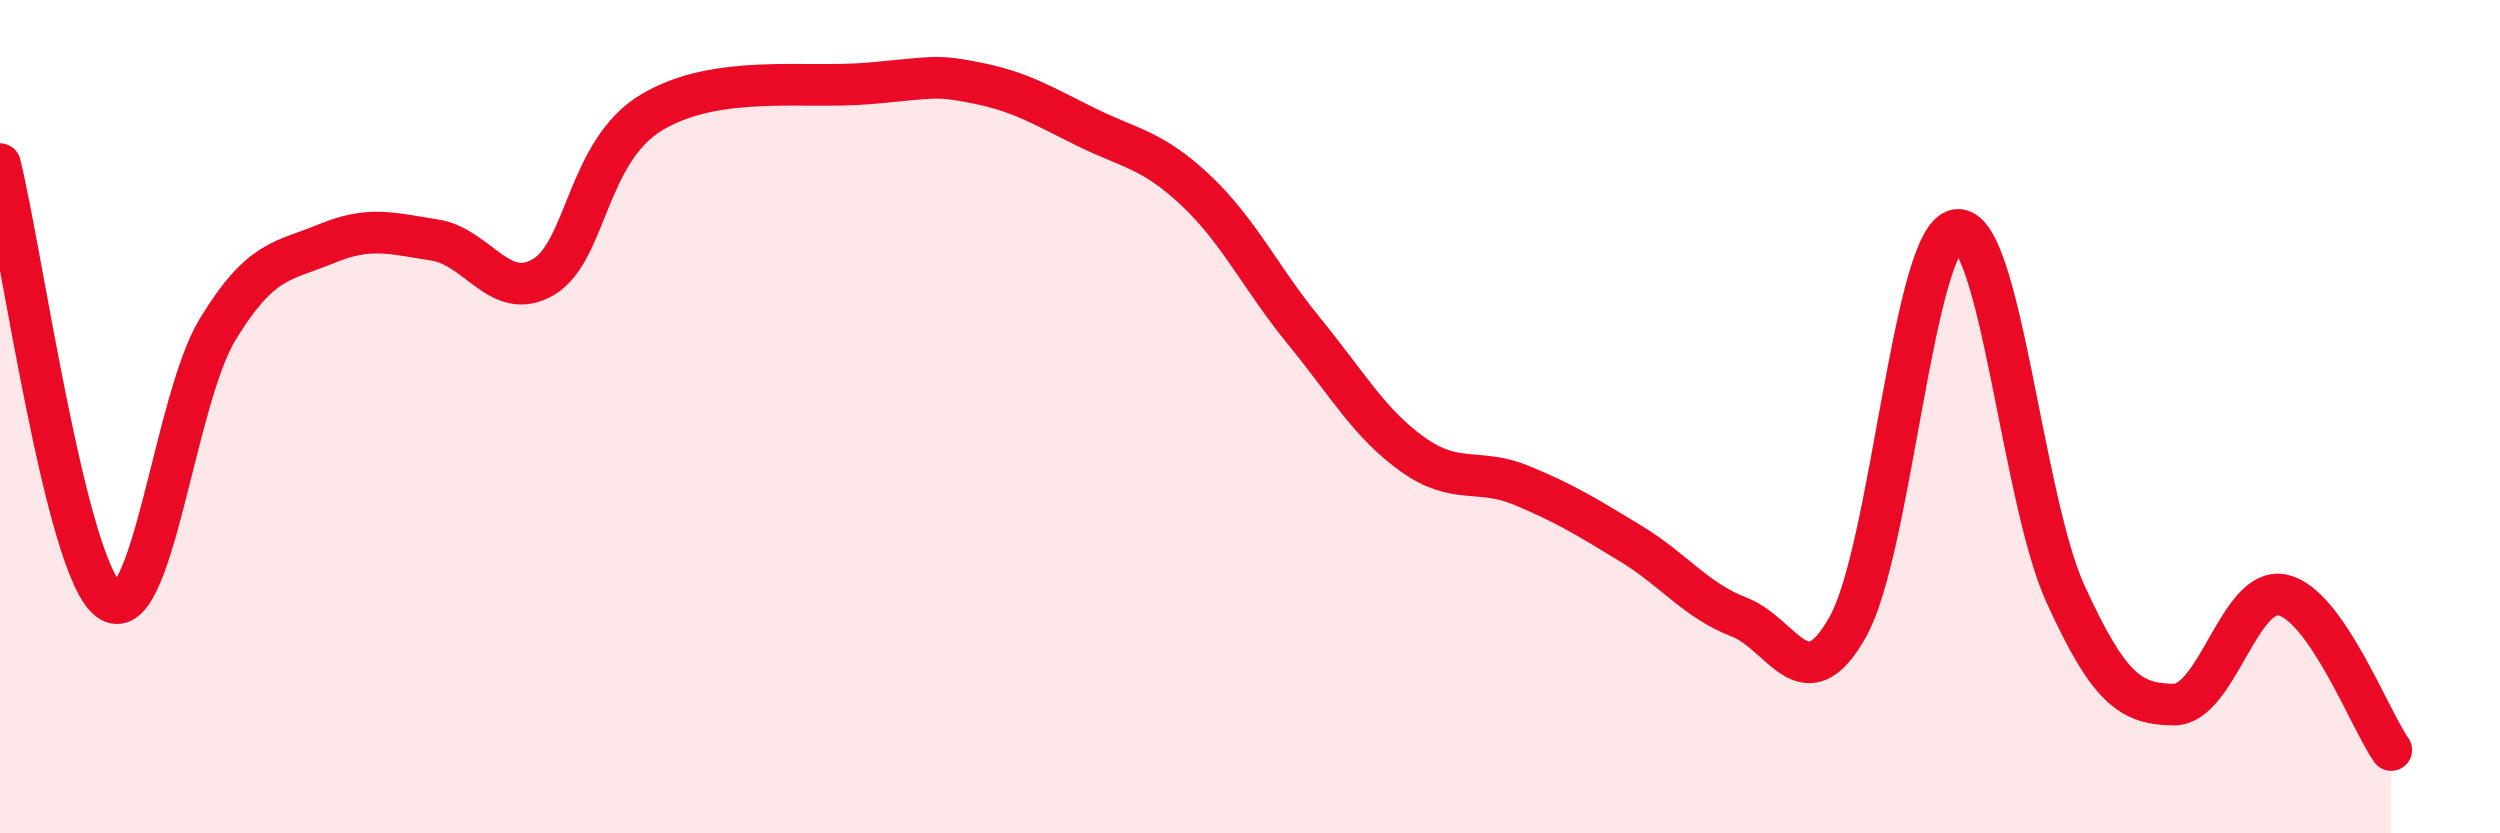
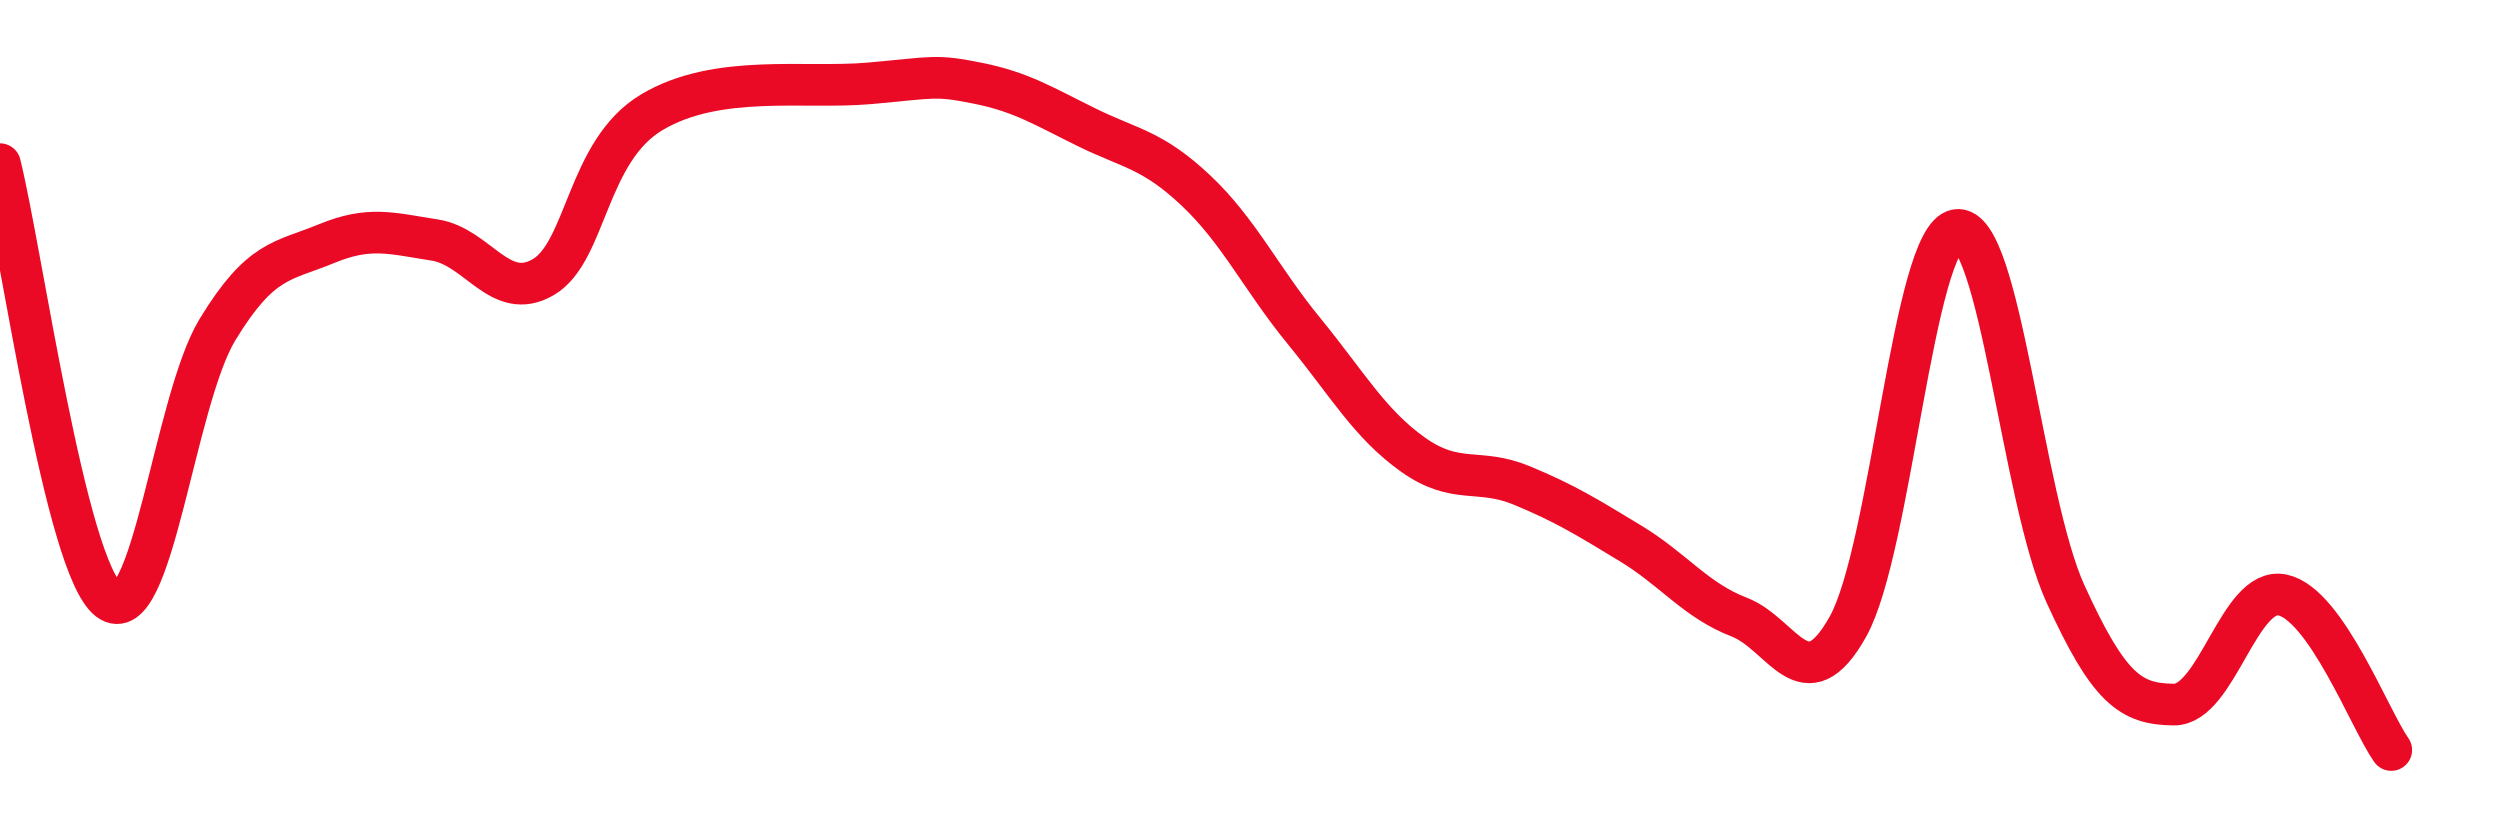
<svg xmlns="http://www.w3.org/2000/svg" width="60" height="20" viewBox="0 0 60 20">
-   <path d="M 0,3.94 C 0.52,6.03 1.57,13.61 2.61,14.4 C 3.65,15.19 4.18,9.62 5.22,7.91 C 6.26,6.2 6.79,6.28 7.83,5.85 C 8.87,5.42 9.39,5.6 10.43,5.76 C 11.47,5.92 12,7.26 13.04,6.65 C 14.08,6.04 14.08,3.62 15.65,2.69 C 17.22,1.76 19.3,2.14 20.87,2 C 22.44,1.86 22.44,1.79 23.48,2 C 24.52,2.21 25.05,2.55 26.09,3.06 C 27.13,3.57 27.66,3.59 28.7,4.57 C 29.74,5.55 30.26,6.68 31.3,7.95 C 32.34,9.22 32.87,10.17 33.91,10.91 C 34.95,11.65 35.48,11.22 36.52,11.65 C 37.56,12.08 38.09,12.41 39.13,13.04 C 40.17,13.67 40.7,14.41 41.74,14.81 C 42.78,15.21 43.31,16.9 44.35,15.04 C 45.39,13.18 45.92,5.68 46.96,5.52 C 48,5.36 48.53,11.97 49.57,14.25 C 50.61,16.53 51.13,16.9 52.17,16.91 C 53.21,16.92 53.74,14.06 54.78,14.28 C 55.82,14.5 56.87,17.26 57.39,18L57.39 20L0 20Z" fill="#EB0A25" opacity="0.1" stroke-linecap="round" stroke-linejoin="round" />
  <path d="M 0,3.94 C 0.52,6.03 1.57,13.61 2.61,14.4 C 3.65,15.19 4.18,9.62 5.22,7.91 C 6.26,6.2 6.79,6.28 7.83,5.85 C 8.87,5.42 9.39,5.6 10.43,5.76 C 11.47,5.92 12,7.26 13.04,6.65 C 14.08,6.04 14.08,3.62 15.65,2.69 C 17.22,1.76 19.3,2.14 20.87,2 C 22.44,1.86 22.44,1.79 23.48,2 C 24.52,2.21 25.05,2.55 26.09,3.06 C 27.13,3.57 27.66,3.59 28.7,4.57 C 29.74,5.55 30.26,6.68 31.3,7.95 C 32.34,9.22 32.87,10.17 33.91,10.91 C 34.95,11.65 35.48,11.22 36.52,11.65 C 37.56,12.08 38.09,12.41 39.13,13.04 C 40.17,13.67 40.7,14.41 41.74,14.81 C 42.78,15.21 43.31,16.9 44.35,15.04 C 45.39,13.18 45.92,5.68 46.96,5.52 C 48,5.36 48.53,11.97 49.57,14.25 C 50.61,16.53 51.13,16.9 52.17,16.91 C 53.21,16.92 53.74,14.06 54.78,14.28 C 55.82,14.5 56.87,17.26 57.39,18" stroke="#EB0A25" stroke-width="1" fill="none" stroke-linecap="round" stroke-linejoin="round" />
</svg>